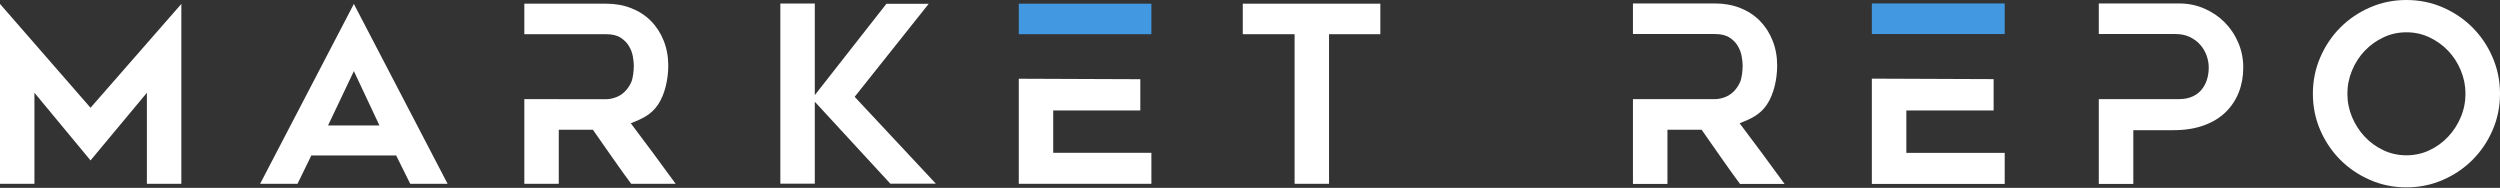
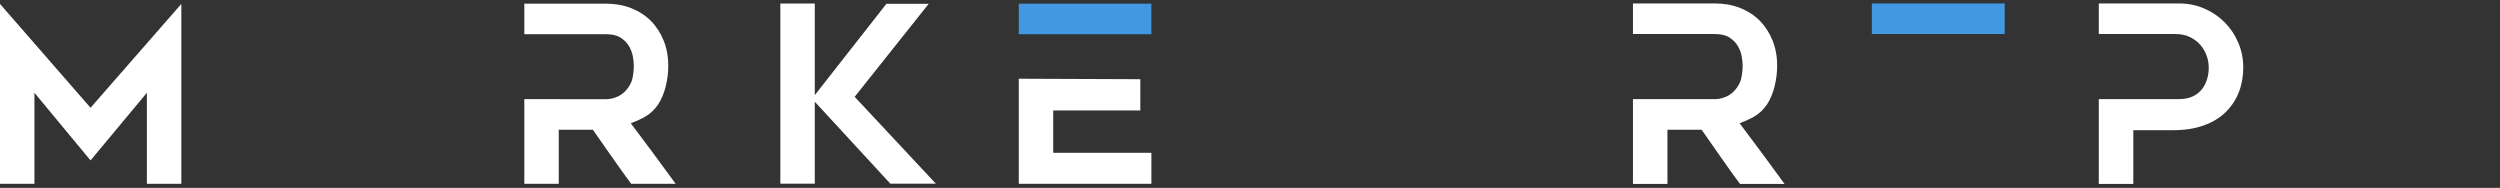
<svg xmlns="http://www.w3.org/2000/svg" width="100%" height="100%" viewBox="0 0 346 26" version="1.1" xml:space="preserve" style="fill-rule:evenodd;clip-rule:evenodd;stroke-linejoin:round;stroke-miterlimit:2;">
  <rect x="0" y="0" width="346" height="26" fill="#333333" stroke="none" />
  <g id="Repo">
-     <path id="O" d="M333.049,4.47C331.917,4.47 330.854,4.702 329.867,5.169C328.878,5.636 328.015,6.256 327.28,7.028C326.542,7.801 325.957,8.707 325.526,9.74C325.096,10.777 324.878,11.852 324.878,12.966C324.878,14.103 325.096,15.183 325.526,16.206C325.957,17.231 326.542,18.135 327.28,18.919C328.015,19.704 328.878,20.329 329.867,20.795C330.854,21.26 331.917,21.494 333.049,21.494C334.186,21.494 335.246,21.26 336.235,20.795C337.222,20.329 338.085,19.704 338.822,18.919C339.559,18.135 340.146,17.231 340.574,16.206C341.006,15.183 341.222,14.103 341.222,12.966C341.222,11.852 341.006,10.777 340.574,9.74C340.146,8.707 339.559,7.801 338.822,7.028C338.085,6.256 337.222,5.636 336.235,5.169C335.246,4.702 334.186,4.47 333.049,4.47ZM333.034,25.93C331.259,25.93 329.587,25.589 328.019,24.905C326.45,24.225 325.078,23.296 323.905,22.126C322.737,20.954 321.809,19.585 321.126,18.016C320.444,16.444 320.103,14.761 320.103,12.966C320.103,11.192 320.444,9.514 321.126,7.932C321.809,6.351 322.737,4.978 323.905,3.806C325.078,2.633 326.45,1.704 328.019,1.023C329.587,0.341 331.259,0 333.034,0C334.83,0 336.512,0.341 338.081,1.023C339.653,1.704 341.022,2.633 342.194,3.806C343.367,4.978 344.292,6.351 344.973,7.932C345.658,9.514 346,11.192 346,12.966C346,14.761 345.658,16.444 344.973,18.016C344.292,19.585 343.367,20.954 342.194,22.126C341.022,23.296 339.653,24.225 338.081,24.905C336.512,25.589 334.83,25.93 333.034,25.93Z" style="fill:white;fill-rule:nonzero;" />
    <path id="P" d="M309.768,5.885C309.303,4.804 308.67,3.867 307.875,3.072C307.078,2.275 306.141,1.645 305.061,1.177C303.98,0.711 302.824,0.478 301.598,0.478L290.473,0.478L290.473,4.71L301.085,4.71C301.836,4.71 302.495,4.845 303.064,5.118C303.634,5.391 304.109,5.745 304.496,6.176C304.884,6.608 305.178,7.102 305.383,7.659C305.587,8.216 305.689,8.78 305.689,9.35C305.689,9.917 305.612,10.463 305.453,10.987C305.292,11.508 305.049,11.976 304.717,12.386C304.388,12.794 303.963,13.12 303.439,13.358C302.915,13.596 302.3,13.716 301.598,13.716L290.473,13.716L290.473,25.454L295.251,25.454L295.251,18.016L300.812,18.016C302.403,18.016 303.81,17.793 305.025,17.348C306.243,16.905 307.248,16.29 308.045,15.507C308.842,14.721 309.444,13.806 309.854,12.761C310.262,11.716 310.467,10.579 310.467,9.35C310.467,8.12 310.235,6.968 309.768,5.885Z" style="fill:white;fill-rule:nonzero;" />
    <g>
-       <path d="M263.838,15.285L275.917,15.285L275.917,10.951L259.063,10.884L259.063,25.454L277.451,25.454L277.451,21.154L263.838,21.154L263.838,15.285Z" style="fill:white;fill-rule:nonzero;" />
      <rect x="259.063" y="0.478" width="18.388" height="4.232" style="fill:rgb(66,153,225);" />
    </g>
    <path id="R" d="M240.763,17.061C242.337,16.444 243.595,15.882 244.539,14.473C245.488,13.063 245.96,10.962 245.96,9.074C245.96,7.824 245.747,6.671 245.326,5.612C244.904,4.556 244.317,3.645 243.565,2.881C242.814,2.121 241.908,1.529 240.85,1.108C239.791,0.689 238.624,0.478 237.347,0.478L226,0.478L226,4.71L237.341,4.71C238.179,4.71 238.847,4.867 239.346,5.186C239.845,5.505 240.23,5.89 240.503,6.347C240.773,6.801 240.956,7.279 241.045,7.778C241.136,8.281 241.183,8.712 241.183,9.074C241.183,9.782 241.062,10.843 240.824,11.367C240.588,11.891 240.285,12.328 239.923,12.68C239.559,13.034 239.148,13.295 238.683,13.465C238.217,13.635 237.769,13.72 237.341,13.72L230.774,13.72L230.774,13.716L226,13.716L226,25.454L230.774,25.454L230.774,17.952L235.504,17.952C236.456,19.316 239.817,24.158 240.817,25.454L246.982,25.454C244.937,22.632 242.861,19.835 240.763,17.061Z" style="fill:white;fill-rule:nonzero;" />
  </g>
  <g id="Market">
-     <path d="M191.038,4.733L183.938,4.733L183.938,25.437L179.173,25.437L179.173,4.733L172,4.733L172,0.51L191.038,0.51L191.038,4.733Z" style="fill:white;fill-rule:nonzero;" />
    <g>
      <path d="M145.765,15.288L157.82,15.288L157.82,10.963L141,10.897L141,25.437L159.352,25.437L159.352,21.146L145.765,21.146L145.765,15.288Z" style="fill:white;fill-rule:nonzero;" />
      <rect x="141" y="0.51" width="18.352" height="4.224" style="fill:rgb(66,153,225);fill-rule:nonzero;" />
    </g>
    <path d="M123.223,25.42L112.768,14.08L112.768,25.42L108,25.42L108,0.493L112.768,0.493L112.768,13.161L122.678,0.527L128.533,0.527L118.285,13.399L129.523,25.42L123.223,25.42Z" style="fill:white;fill-rule:nonzero;" />
    <path d="M87.302,17.061C88.872,16.446 90.127,15.884 91.07,14.479C92.016,13.071 92.488,10.975 92.488,9.091C92.488,7.843 92.276,6.691 91.856,5.635C91.435,4.58 90.849,3.671 90.098,2.91C89.349,2.151 88.444,1.56 87.389,1.14C86.331,0.722 85.167,0.51 83.893,0.51L72.567,0.51L72.567,4.733L83.885,4.733C84.722,4.733 85.388,4.891 85.887,5.21C86.385,5.529 86.769,5.913 87.041,6.367C87.311,6.822 87.494,7.299 87.584,7.797C87.674,8.298 87.72,8.728 87.72,9.091C87.72,9.796 87.601,10.856 87.362,11.379C87.126,11.901 86.825,12.336 86.463,12.689C86.1,13.042 85.689,13.302 85.225,13.472C84.761,13.642 84.313,13.727 83.885,13.727L77.333,13.727L77.333,13.722L72.567,13.722L72.567,25.437L77.333,25.437L77.333,17.951L82.052,17.951C83.003,19.312 86.358,24.144 87.355,25.437L93.509,25.437C91.467,22.622 89.395,19.83 87.302,17.061Z" style="fill:white;fill-rule:nonzero;" />
-     <path d="M45.4,17.367L52.517,17.367L48.977,9.842L45.4,17.367ZM36,25.437L48.974,0.544L61.948,25.437L56.774,25.437L54.831,21.52L43.085,21.52L41.177,25.437L36,25.437Z" style="fill:white;fill-rule:nonzero;" />
    <path d="M25.097,0.544L25.097,25.437L20.329,25.437L20.329,12.837L12.529,22.201L4.765,12.837L4.765,25.437L0,25.437L0,0.544L12.529,14.914L25.097,0.544Z" style="fill:white;fill-rule:nonzero;" />
  </g>
</svg>